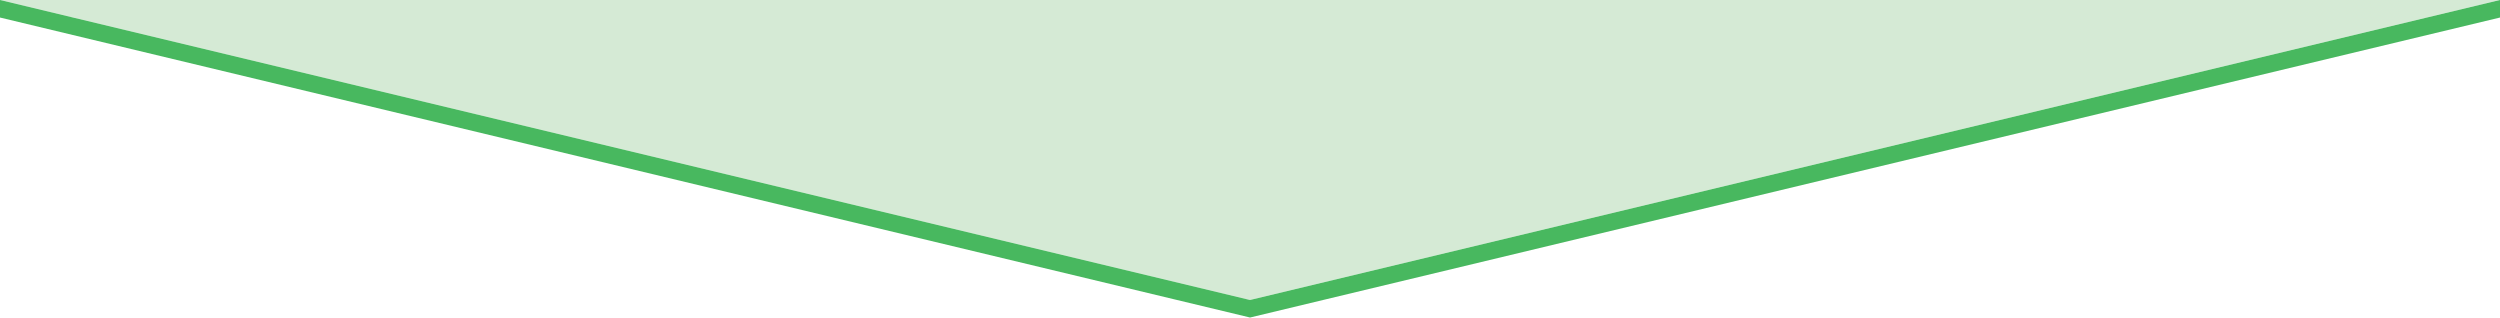
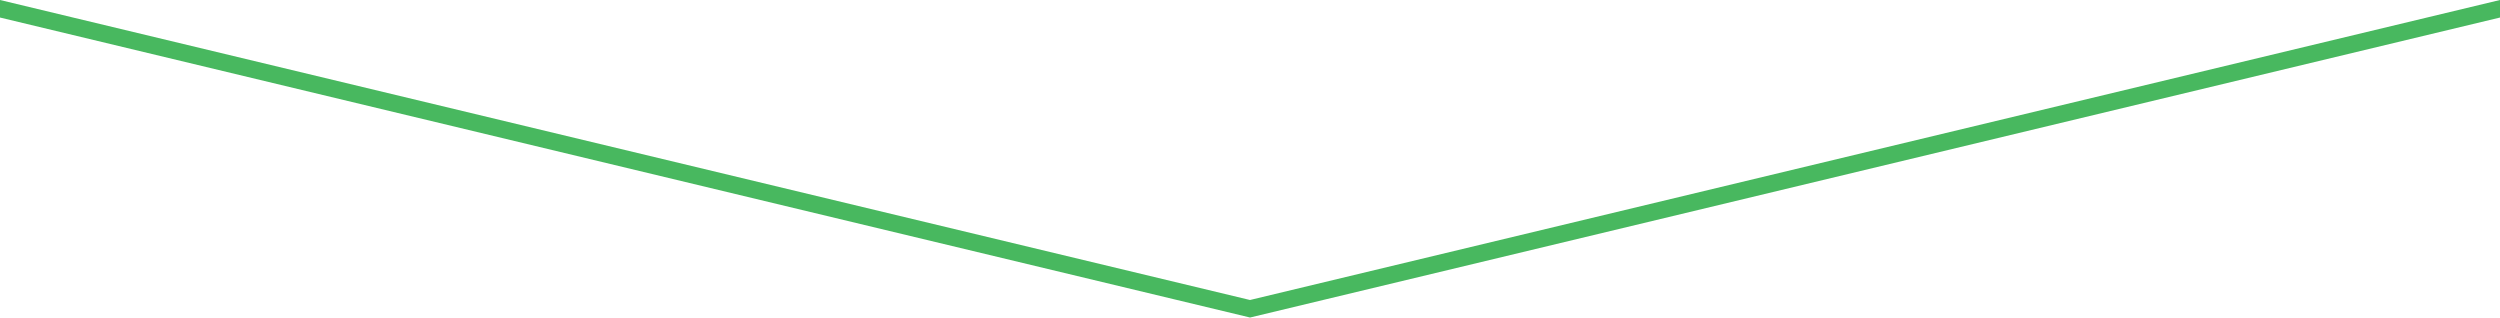
<svg xmlns="http://www.w3.org/2000/svg" data-name="Layer 1" viewBox="0 0 579 73.54">
-   <path style="fill:#d5ead5" d="m0 0 289.5 69.48L579 0H0z" />
-   <path style="fill:#48b85f" d="M579 0 289.5 69.48 0 0v4.06l289.03 69.36.47.12L579 4.06V0z" />
+   <path style="fill:#48b85f" d="M579 0 289.5 69.48 0 0v4.06l289.03 69.36.47.12L579 4.06z" />
</svg>